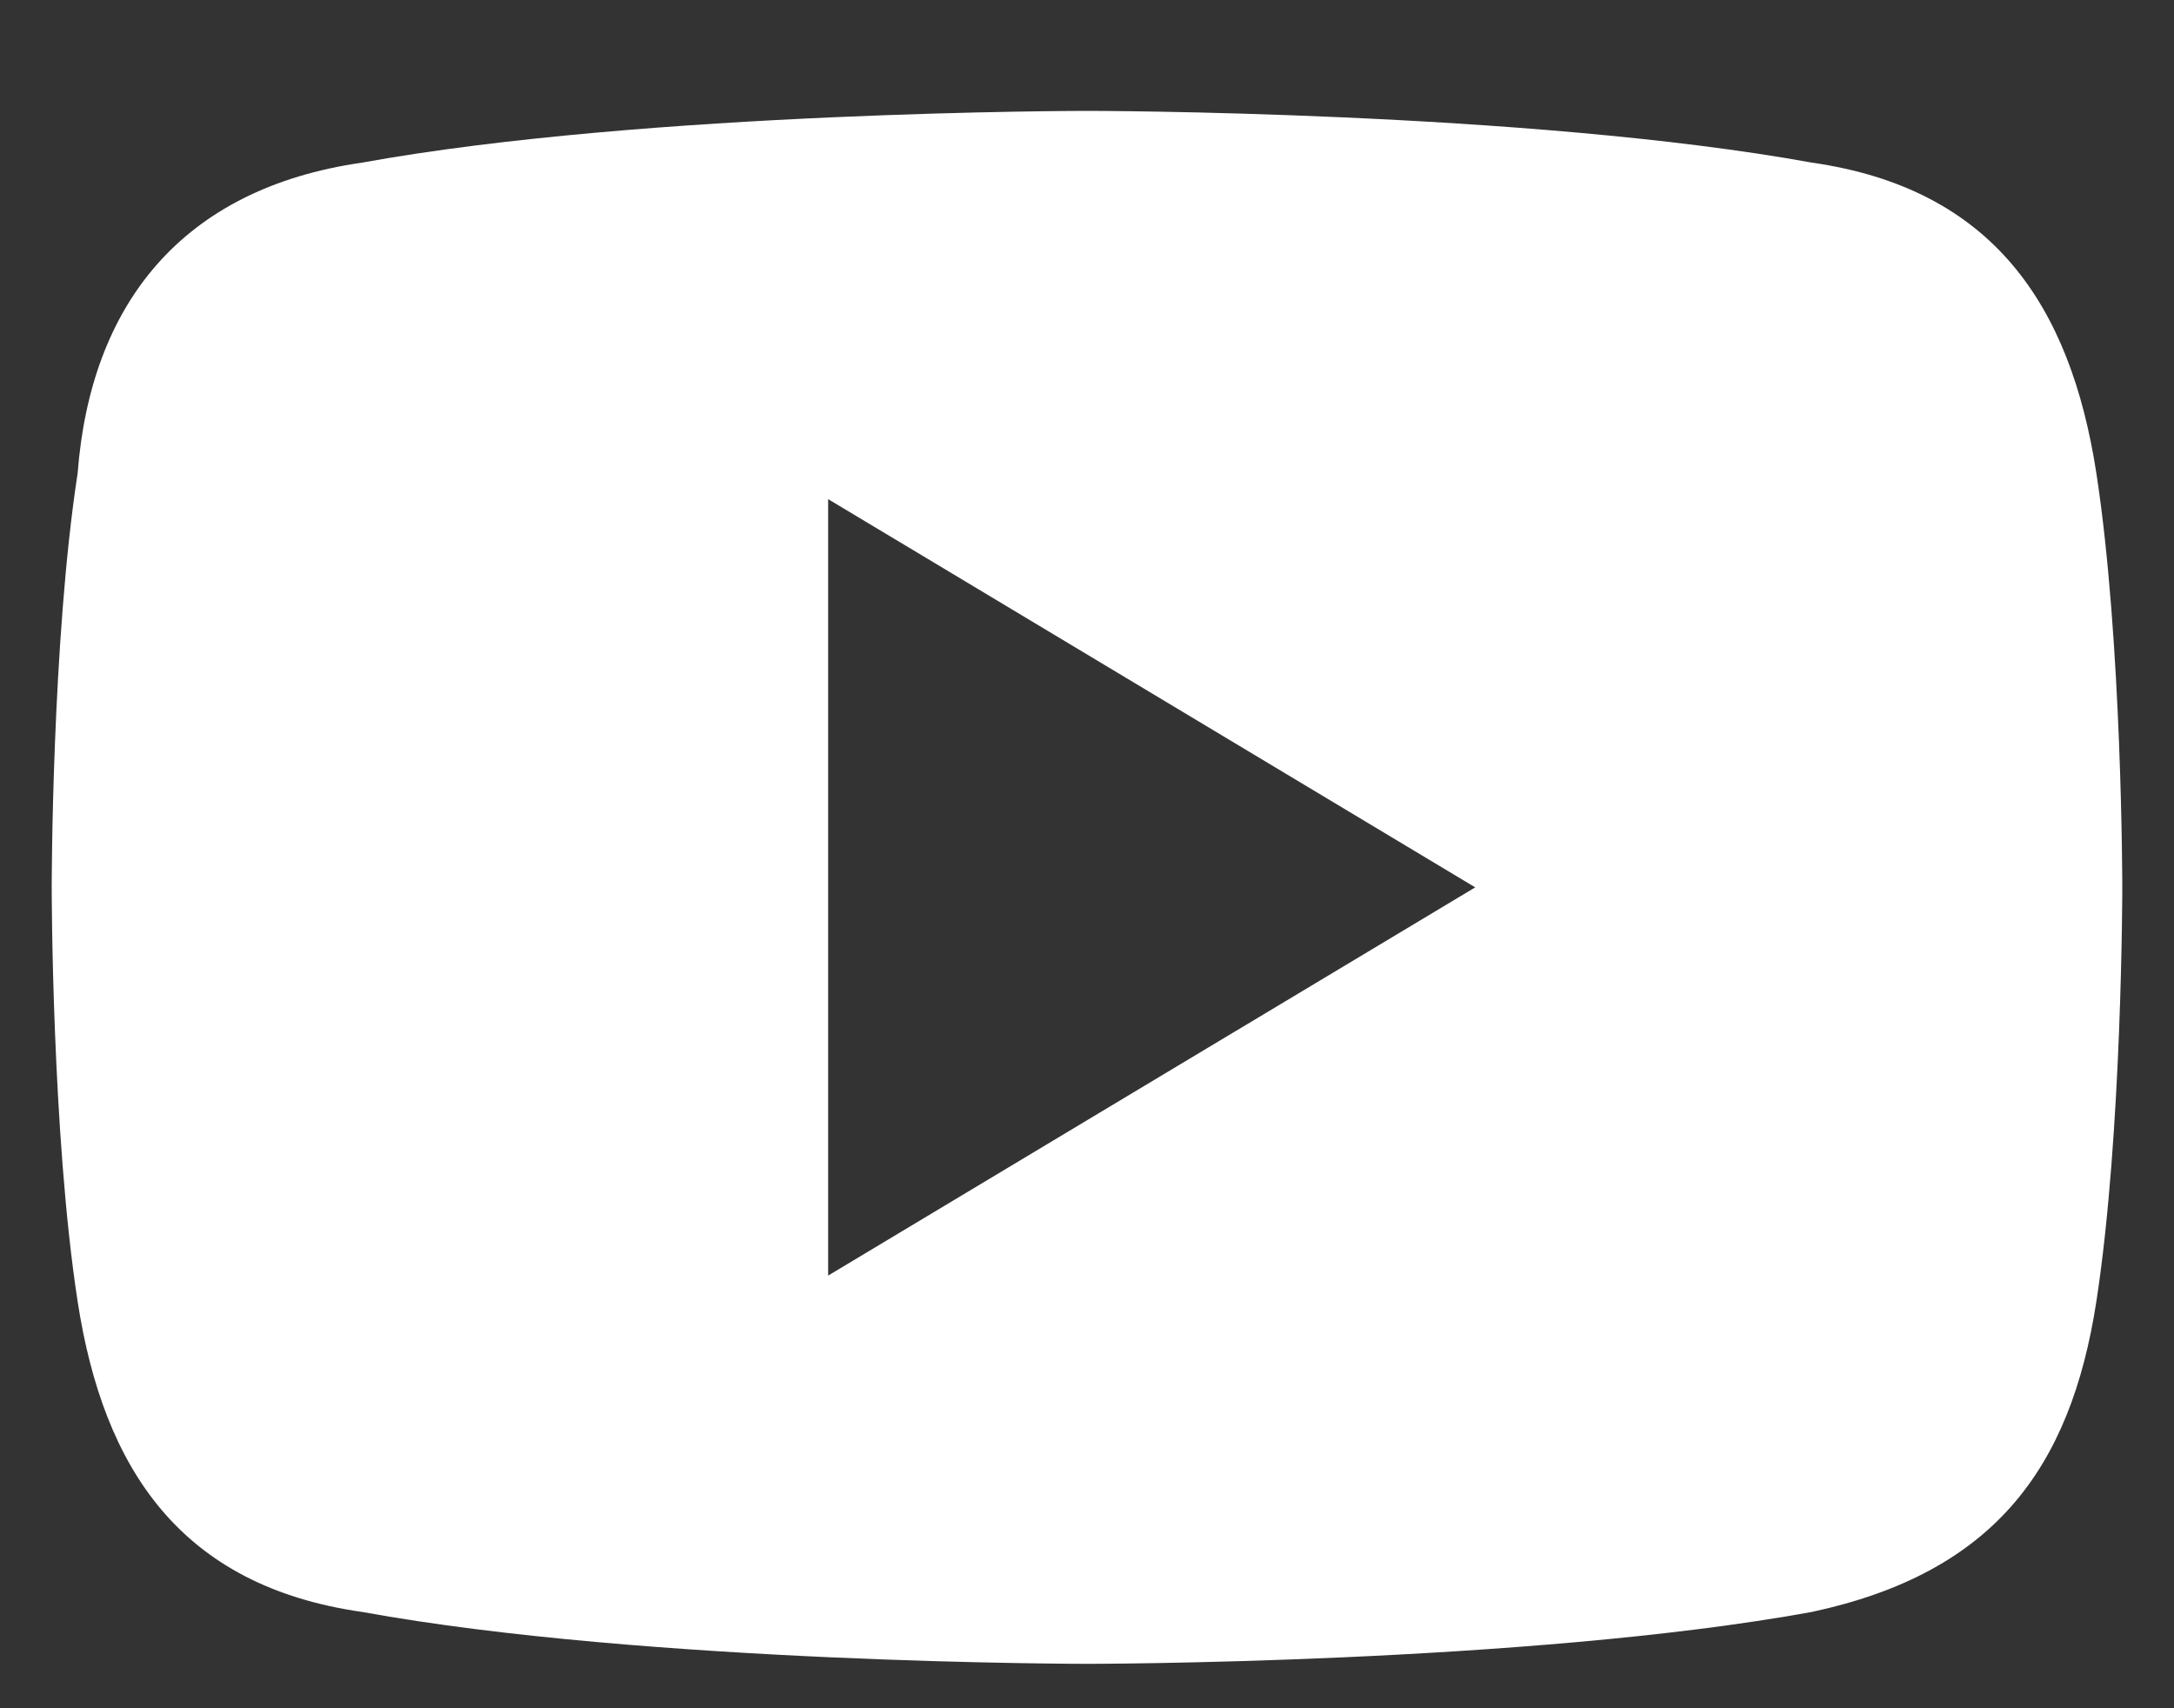
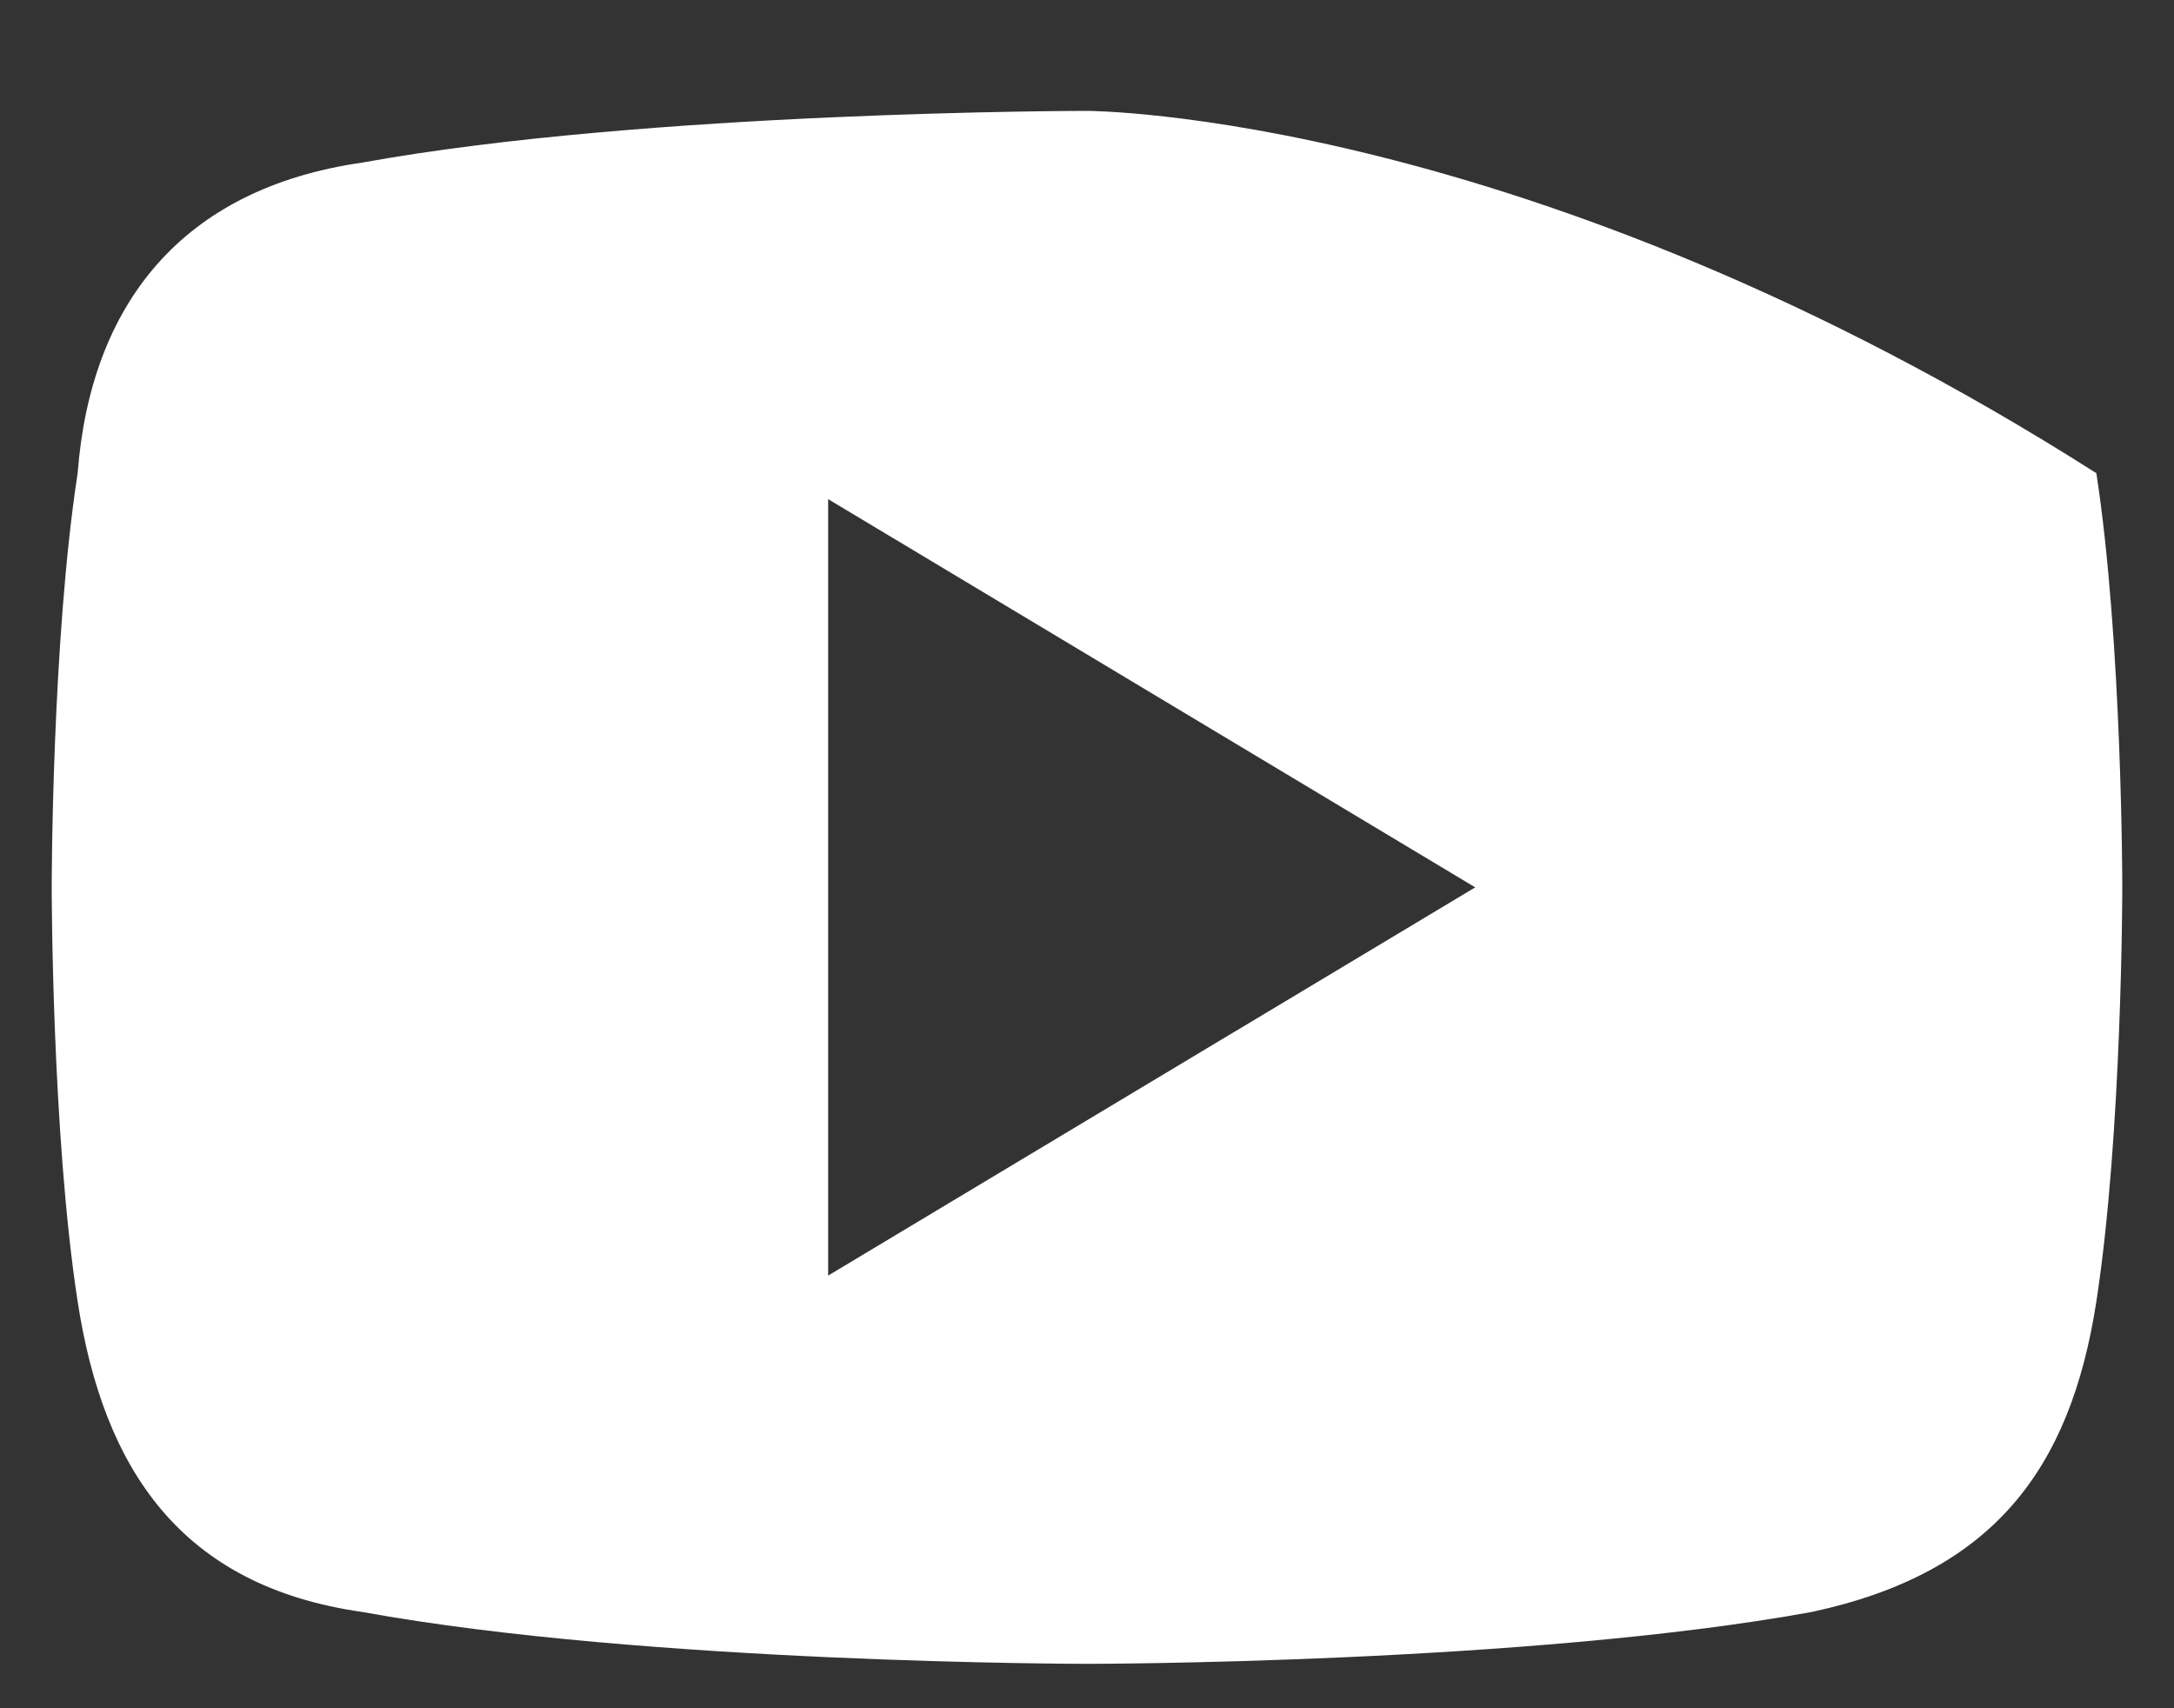
<svg xmlns="http://www.w3.org/2000/svg" width="14" height="11" viewBox="0 0 14 11" fill="none">
  <rect x="0" y="0" width="14" height="11" fill="#333333" stroke="none" />
-   <path d="M13.5 3.047C13.333 1.964 12.833 1.214 11.667 1.047C9.833 0.714 7 0.714 7 0.714C7 0.714 4.167 0.714 2.333 1.047C1.167 1.214 0.583 1.964 0.5 3.047C0.333 4.131 0.333 5.714 0.333 5.714C0.333 5.714 0.333 7.297 0.5 8.381C0.667 9.464 1.167 10.214 2.333 10.38C4.167 10.714 7 10.714 7 10.714C7 10.714 9.833 10.714 11.667 10.38C12.833 10.13 13.333 9.464 13.5 8.381C13.667 7.297 13.667 5.714 13.667 5.714C13.667 5.714 13.667 4.131 13.5 3.047ZM5.333 8.214V3.214L9.5 5.714L5.333 8.214Z" fill="white" />
+   <path d="M13.5 3.047C9.833 0.714 7 0.714 7 0.714C7 0.714 4.167 0.714 2.333 1.047C1.167 1.214 0.583 1.964 0.5 3.047C0.333 4.131 0.333 5.714 0.333 5.714C0.333 5.714 0.333 7.297 0.5 8.381C0.667 9.464 1.167 10.214 2.333 10.38C4.167 10.714 7 10.714 7 10.714C7 10.714 9.833 10.714 11.667 10.38C12.833 10.13 13.333 9.464 13.5 8.381C13.667 7.297 13.667 5.714 13.667 5.714C13.667 5.714 13.667 4.131 13.5 3.047ZM5.333 8.214V3.214L9.5 5.714L5.333 8.214Z" fill="white" />
</svg>